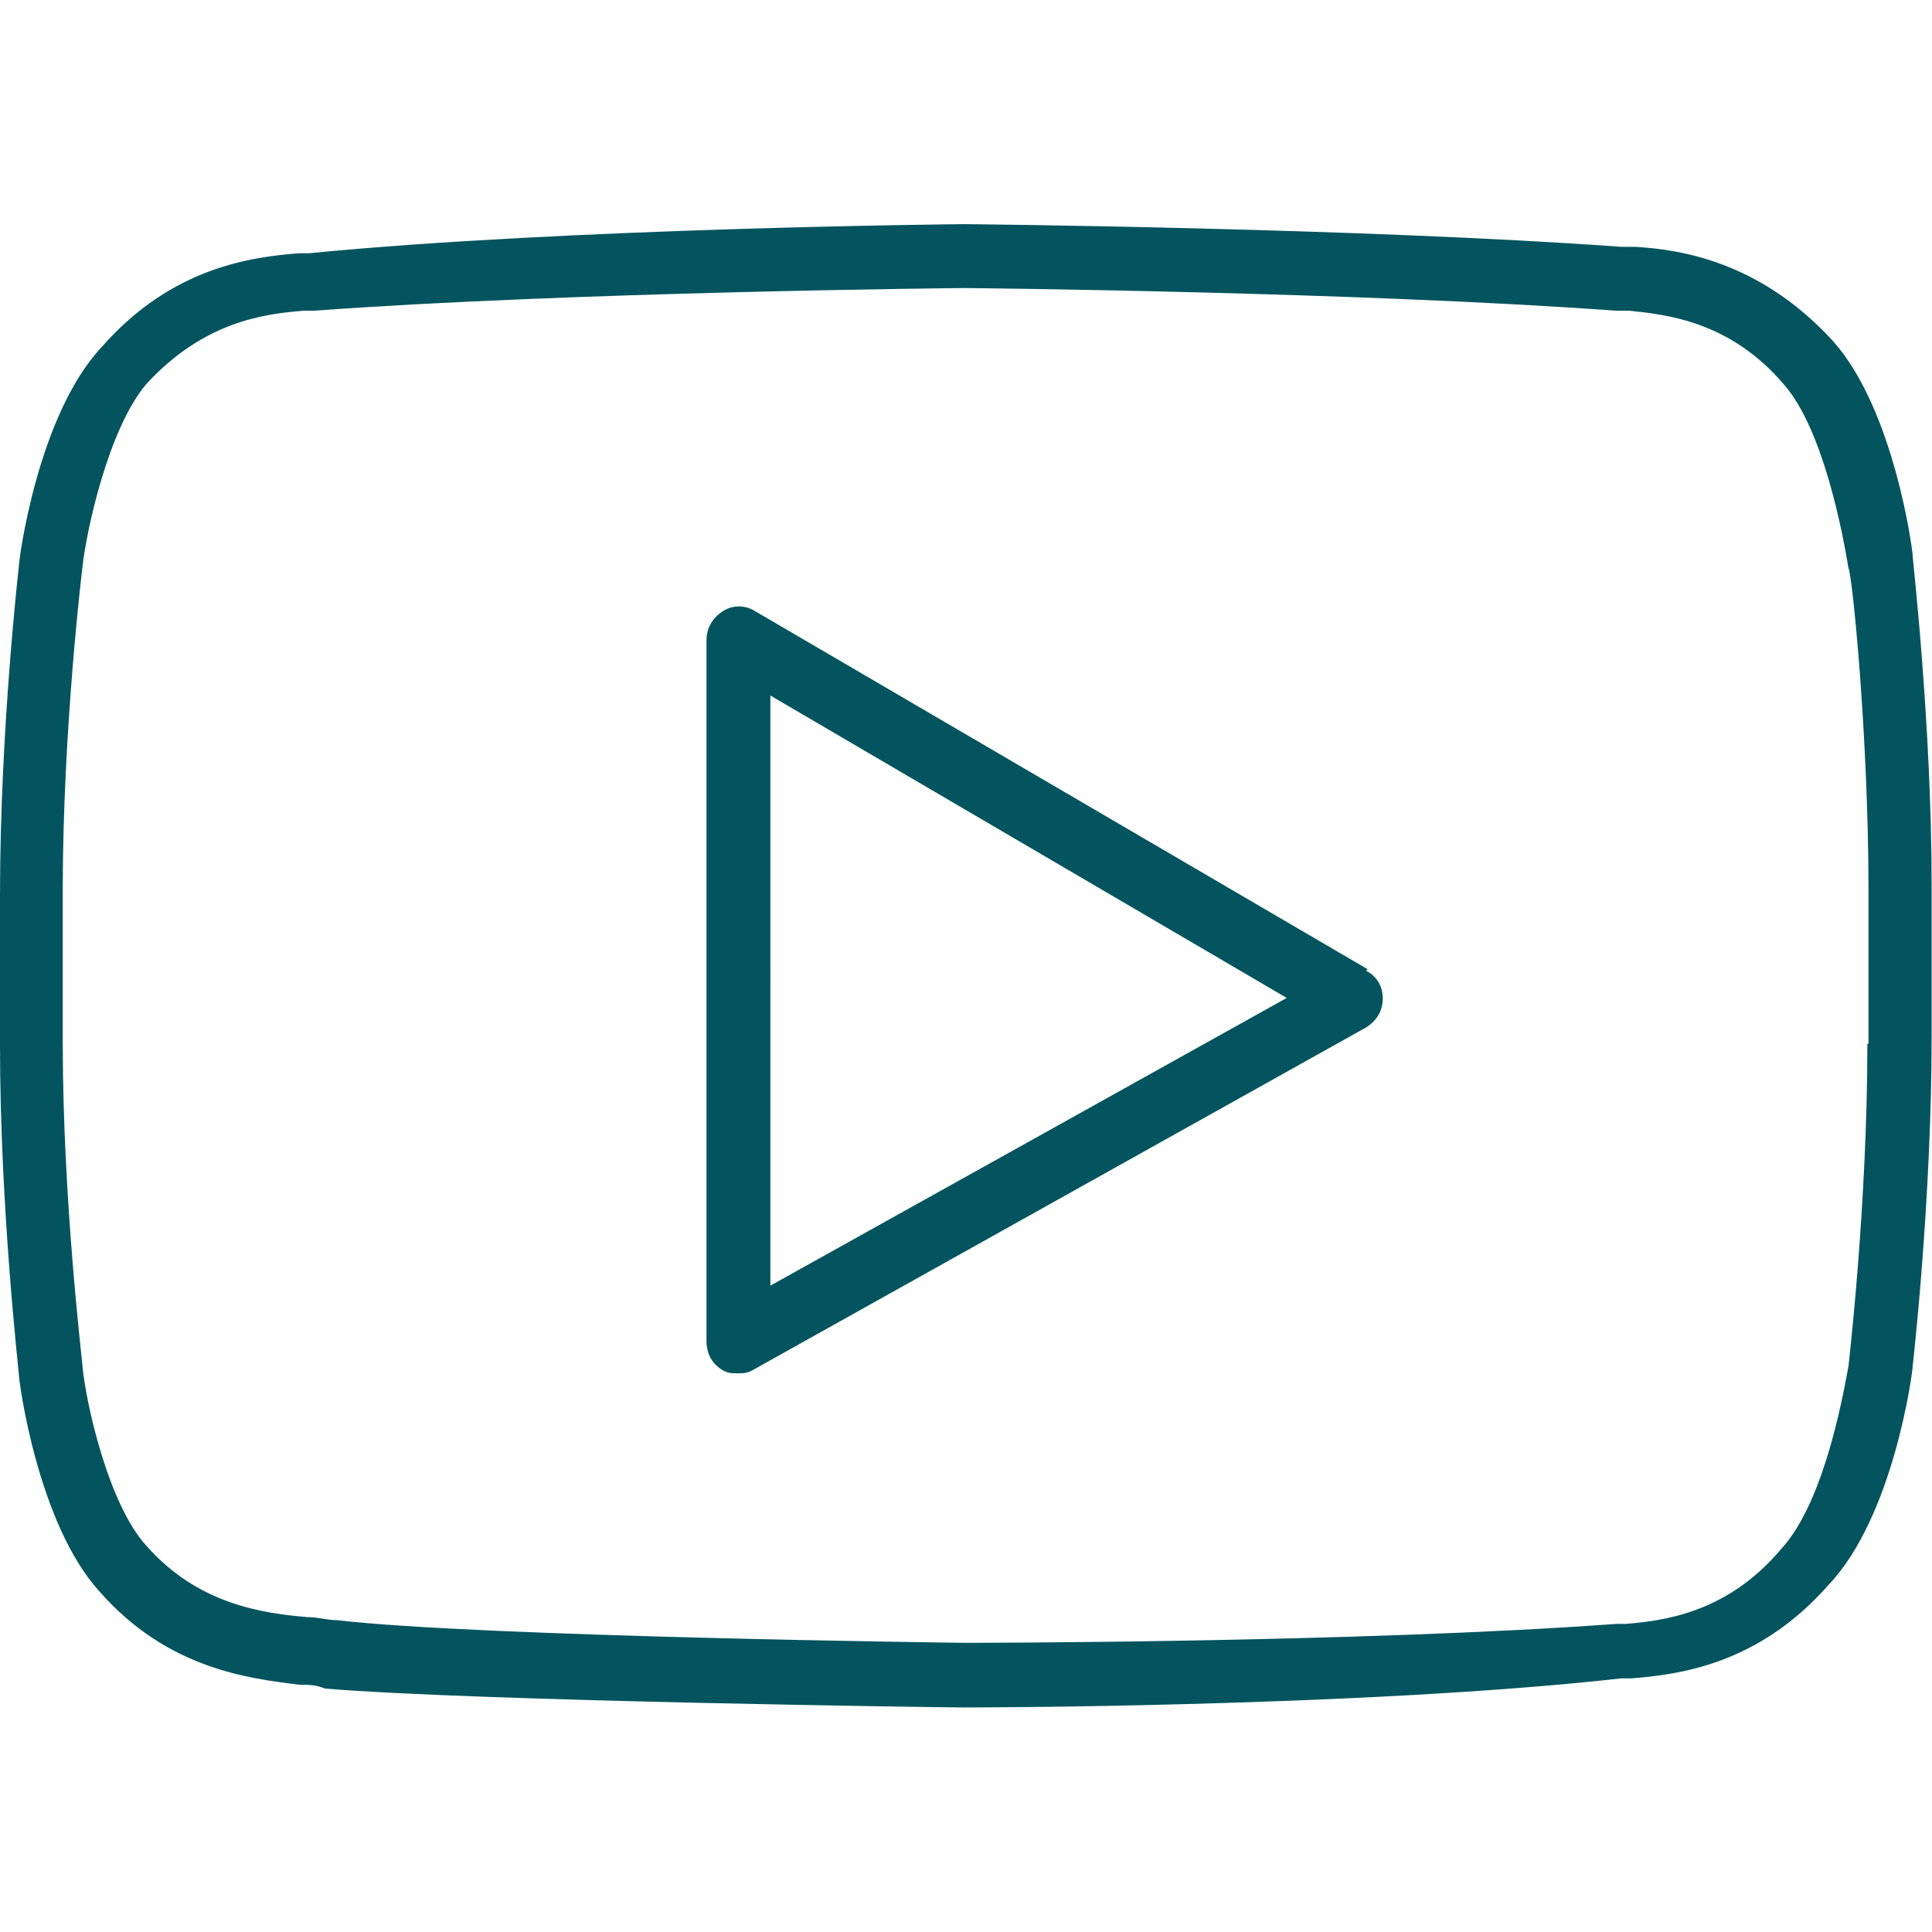
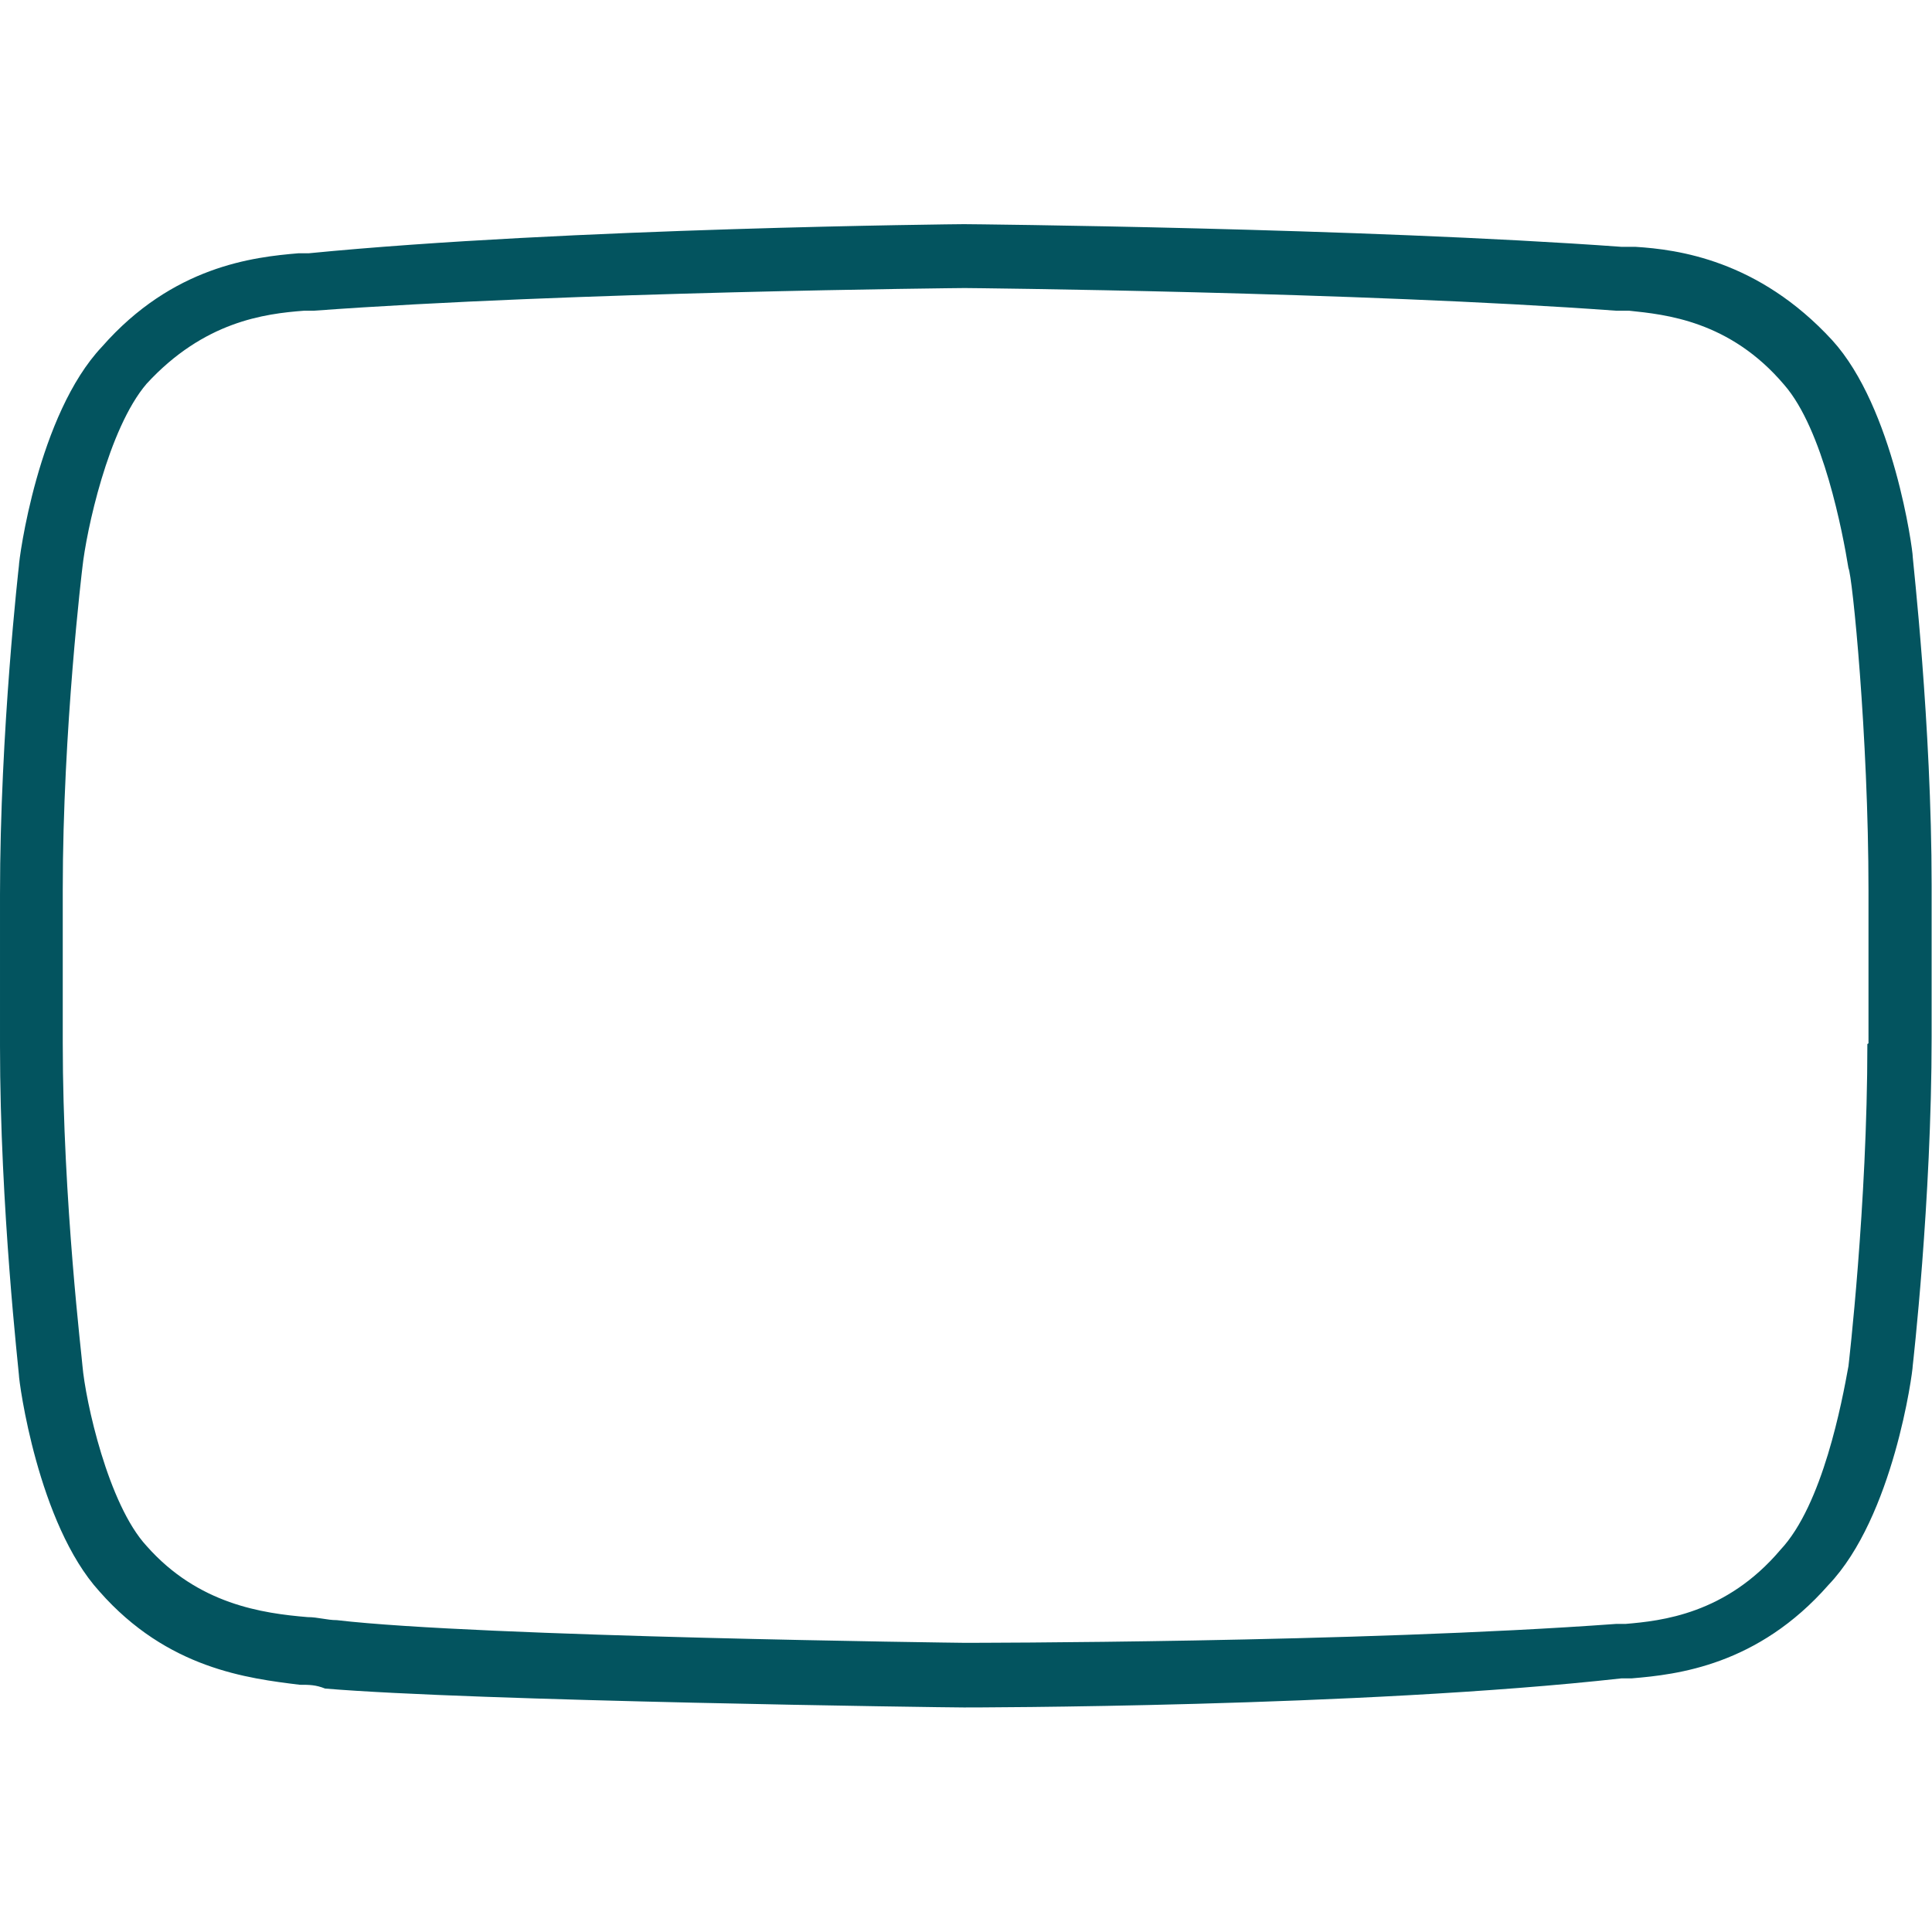
<svg xmlns="http://www.w3.org/2000/svg" id="Layer_1" viewBox="0 0 511.1 511.1">
  <style>
    .st0{fill:#03545F;}
  </style>
  <path class="st0" d="M506 147.2c0-1.7-5-39.3-21.3-57.2-19.6-21.3-41-24-52-24.7H429c-69-5-172.4-6-174-6-1 0-105 1-173.3 7.7H79c-12 1-33.3 3.4-52 24.7-17 18-22 56.3-22 58 0 0-5 43.5-5 87v40c0 42.8 5 86.3 5 87 0 1.8 5 39.4 21.3 57.3 18 20.5 39.3 23 53 24.7 2.5 0 4.2 0 6.7 1 39.3 3.3 163.8 5 169 5 1 0 105 0 174-7.7h2.7c12-1 33.3-3.4 52-24.7 17.2-18 22.3-56.3 22.3-58 0 0 5-43.5 5-87v-40c0-42.7-5-86.2-5-87zm-12 129c0 42.6-5 85.2-5 85.2-1.7 9.4-6.8 36.7-18 48.6-14.4 17-31.5 18.8-41 19.6h-2.5c-68.3 5-171.5 5-172.4 5s-128.5-1.6-166-6c-2.6 0-5-.8-7.7-.8-12-1-29-3.4-42.6-18.8-10.2-11-16.2-38.4-17-47.8 0-1-5.2-43.5-5.2-85.3v-40.5c0-42.7 5.2-85.3 5.2-85.3 1-9.4 6.8-36.7 17-48.6C54 85 70 83 80.4 82.2H83c68-5 171.3-6 172.2-6s104 1 172.4 6h3.4c9.5 1 26.6 2.6 41 19.6 10.3 11.8 15.5 39.2 17 48.5 1 1.7 5.3 44.4 5.3 85.3V276z" />
-   <path class="st0" d="M361.8 256.4l-162-94.7c-2.7-1.7-6-1.7-8.6 0s-4.3 4.3-4.3 7.7v185.2c0 3.4 1.3 6 4 7.7 1.6 1 2.5 1 4.2 1s2.6 0 4.3-1l162-90.5c2.7-1.7 4.4-4.3 4.4-7.7s-1.8-6-4.4-7.3zm-158 83.7V184l136.6 80L204 340z" />
</svg>